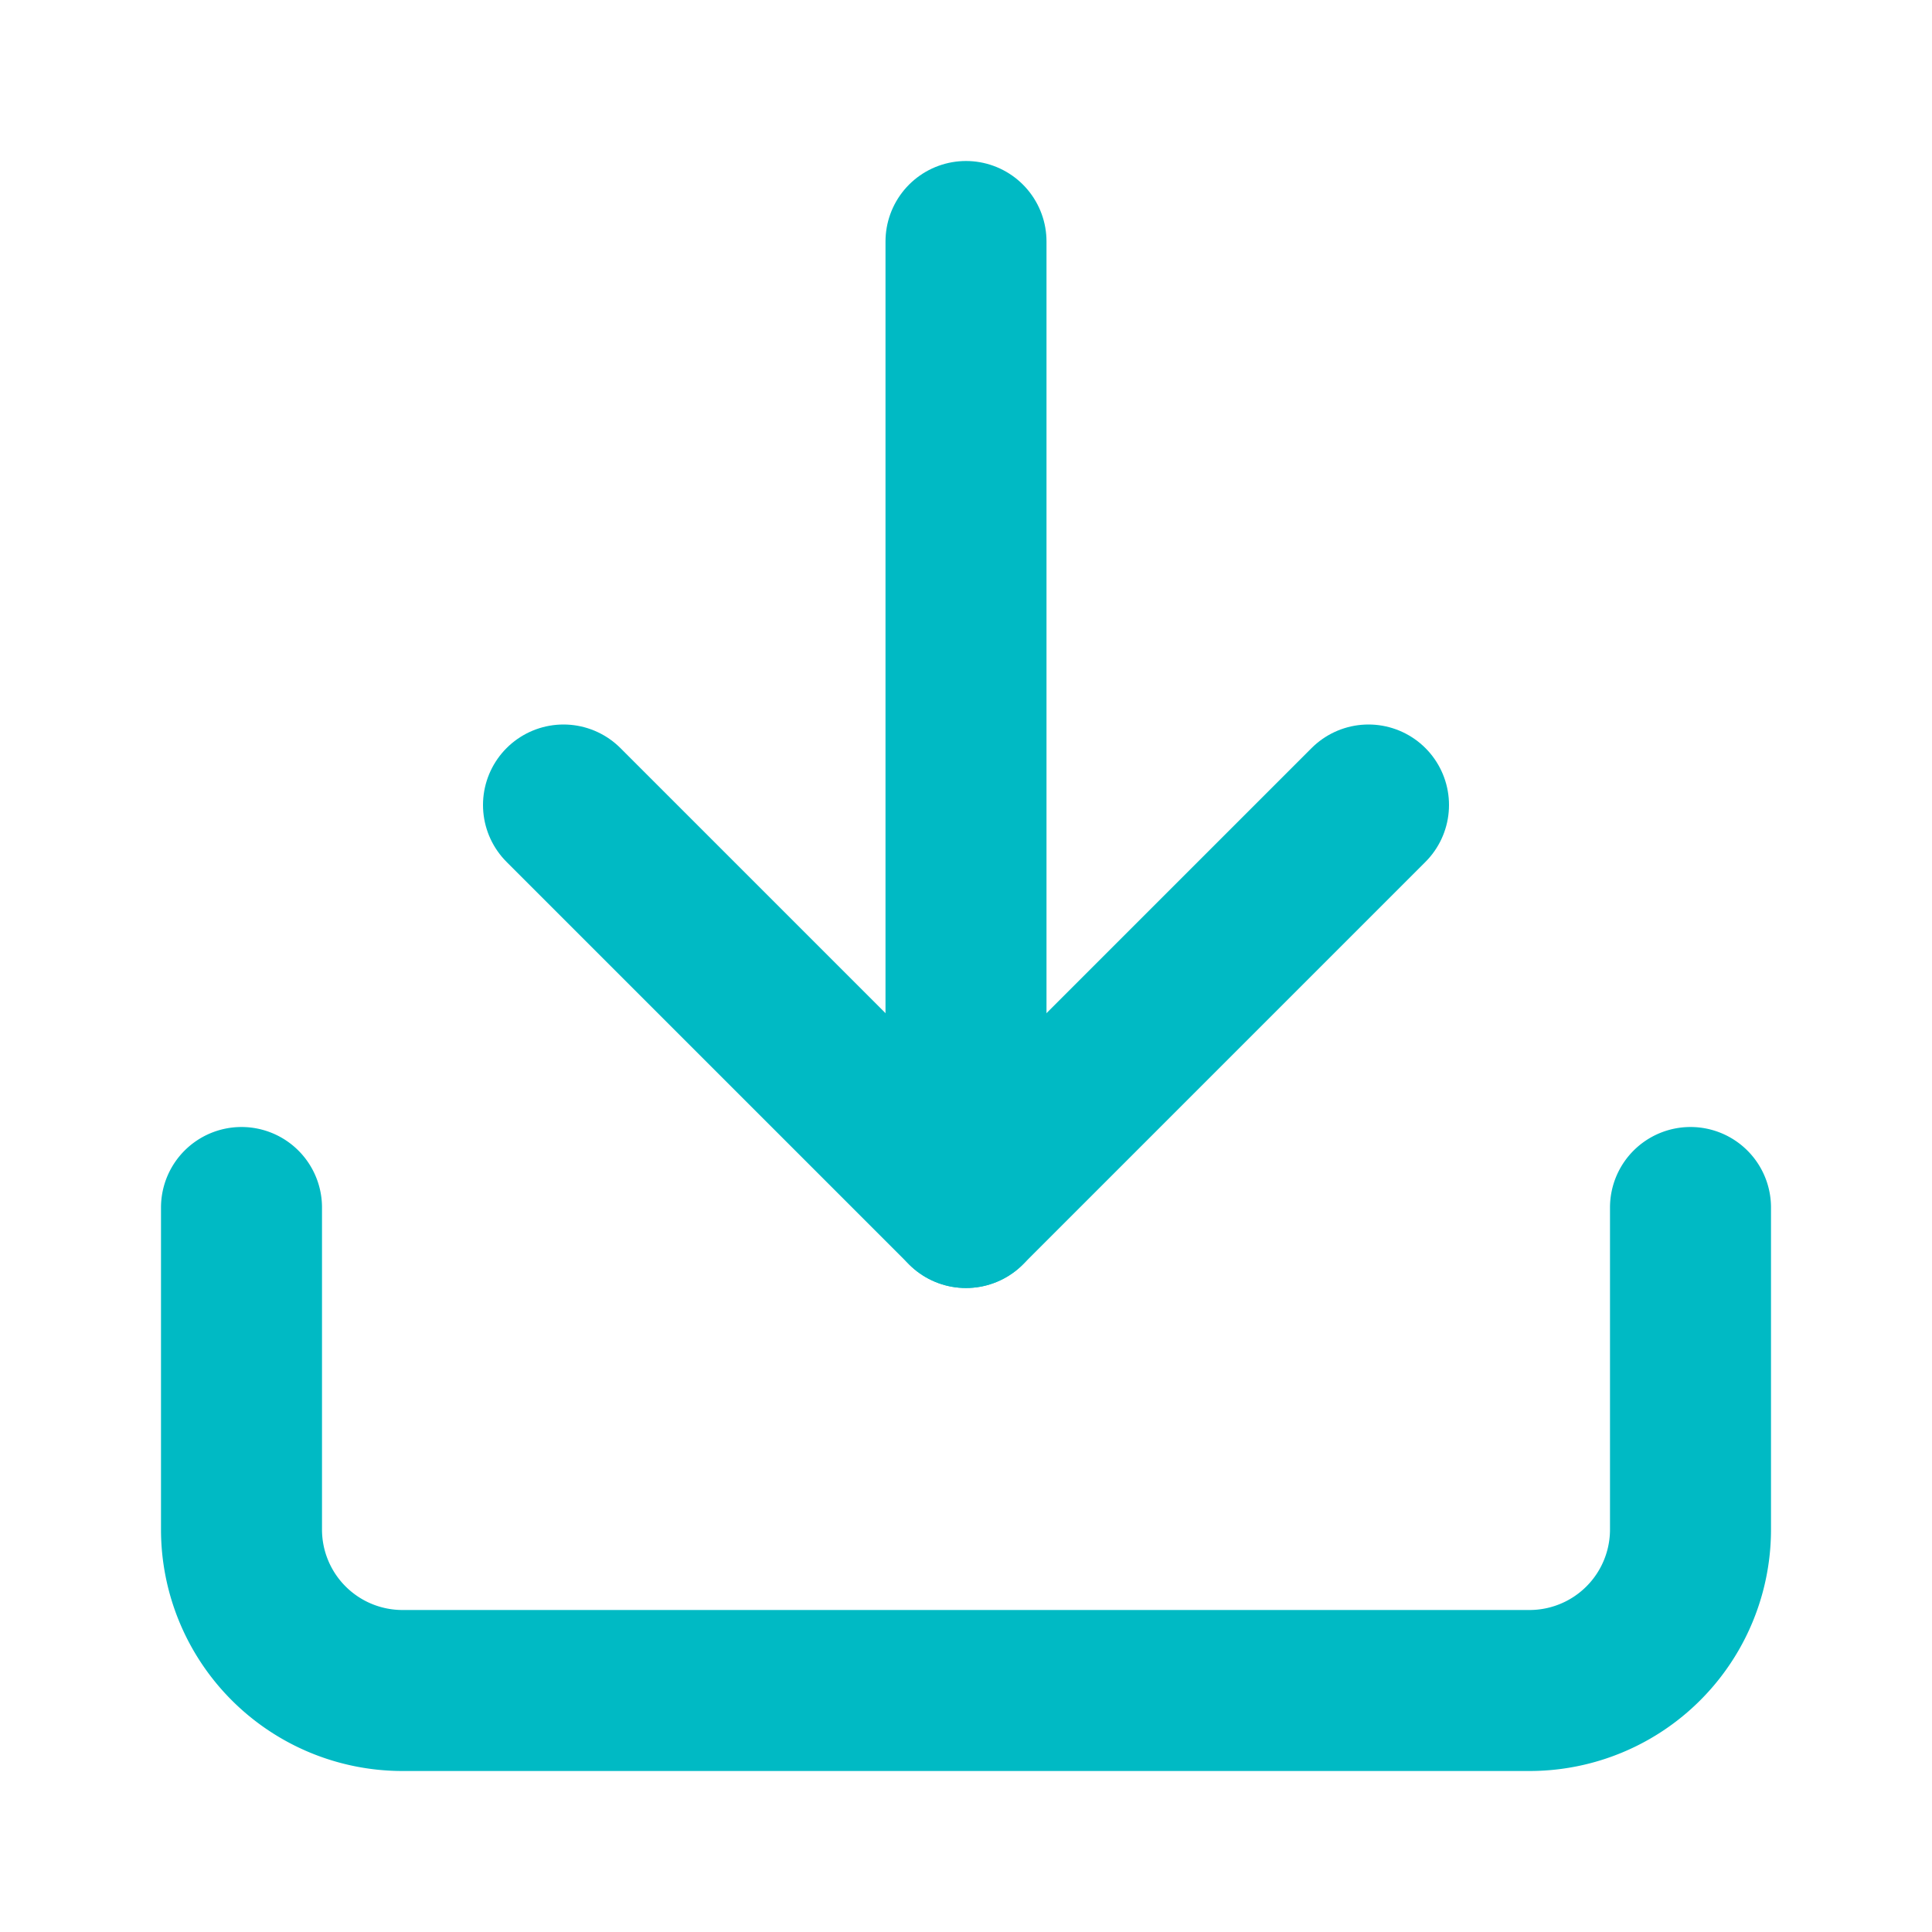
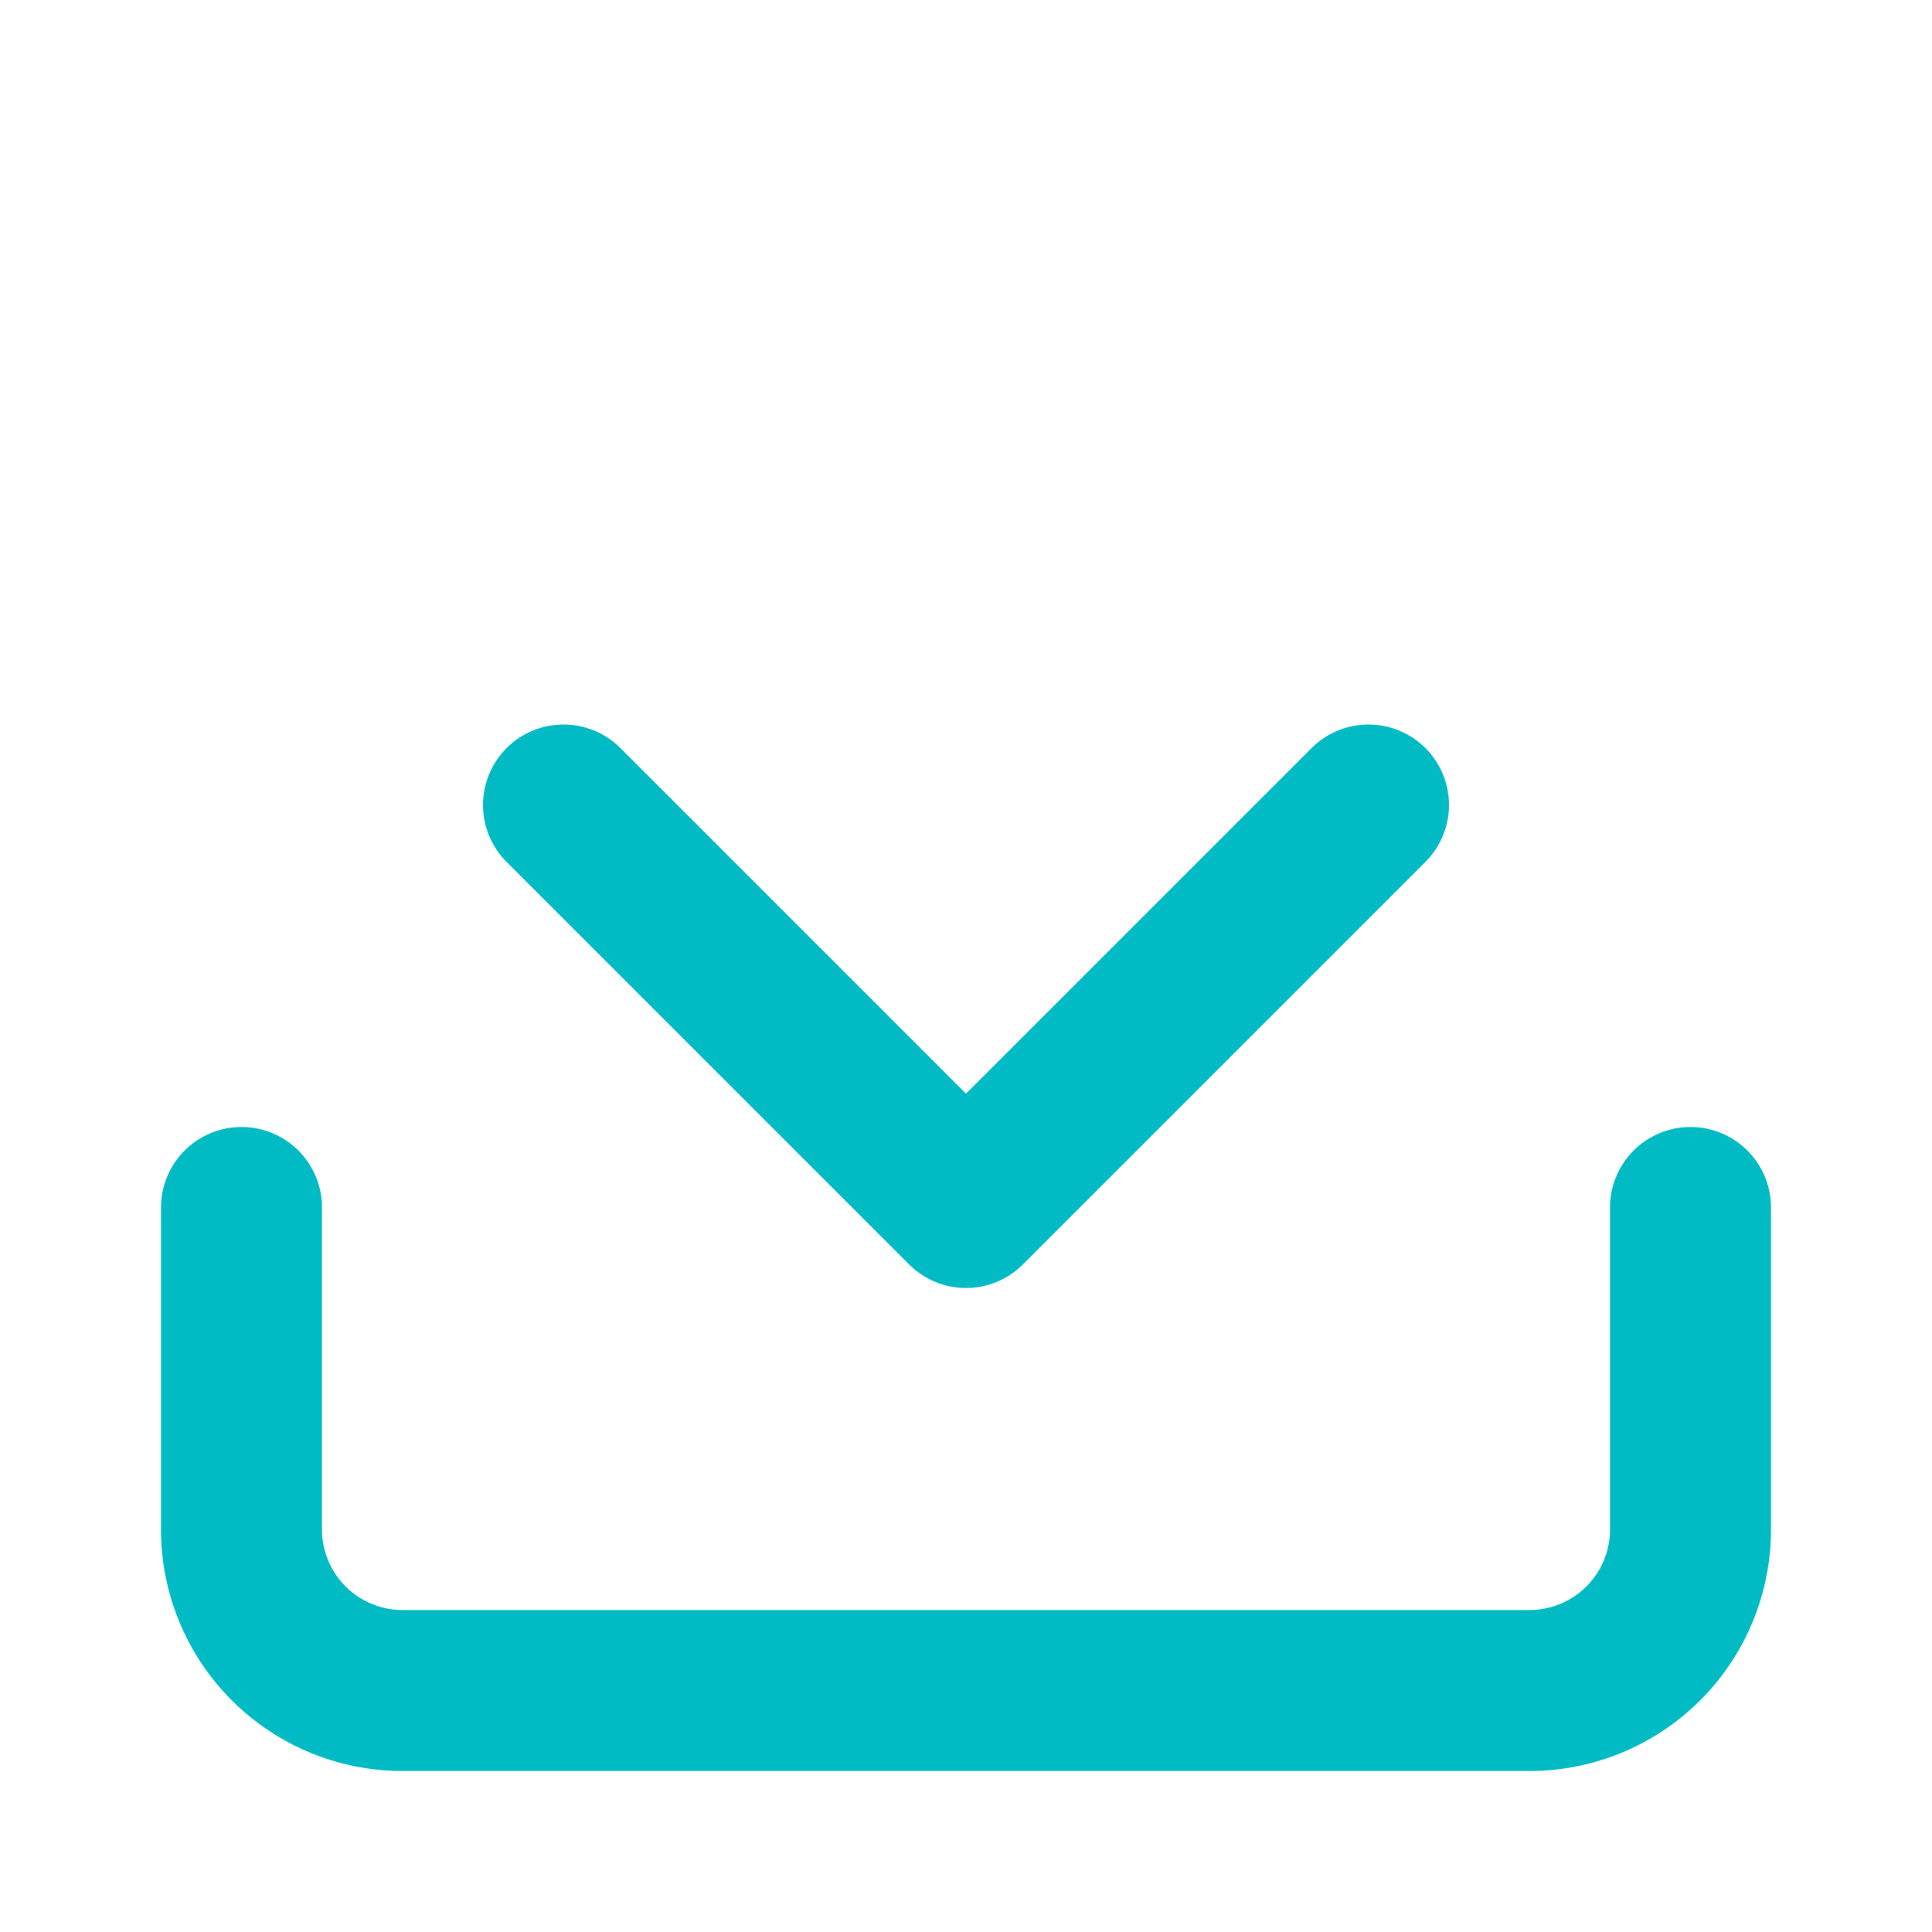
<svg xmlns="http://www.w3.org/2000/svg" class="feather feather-download" fill="none" height="24" stroke="#00bac4" stroke-linecap="round" stroke-linejoin="round" stroke-width="2" viewBox="0 0 24 24" width="24">
  <path d="M21 15v4a2 2 0 0 1-2 2H5a2 2 0 0 1-2-2v-4" />
  <polyline points="7 10 12 15 17 10" />
-   <line x1="12" x2="12" y1="15" y2="3" />
</svg>